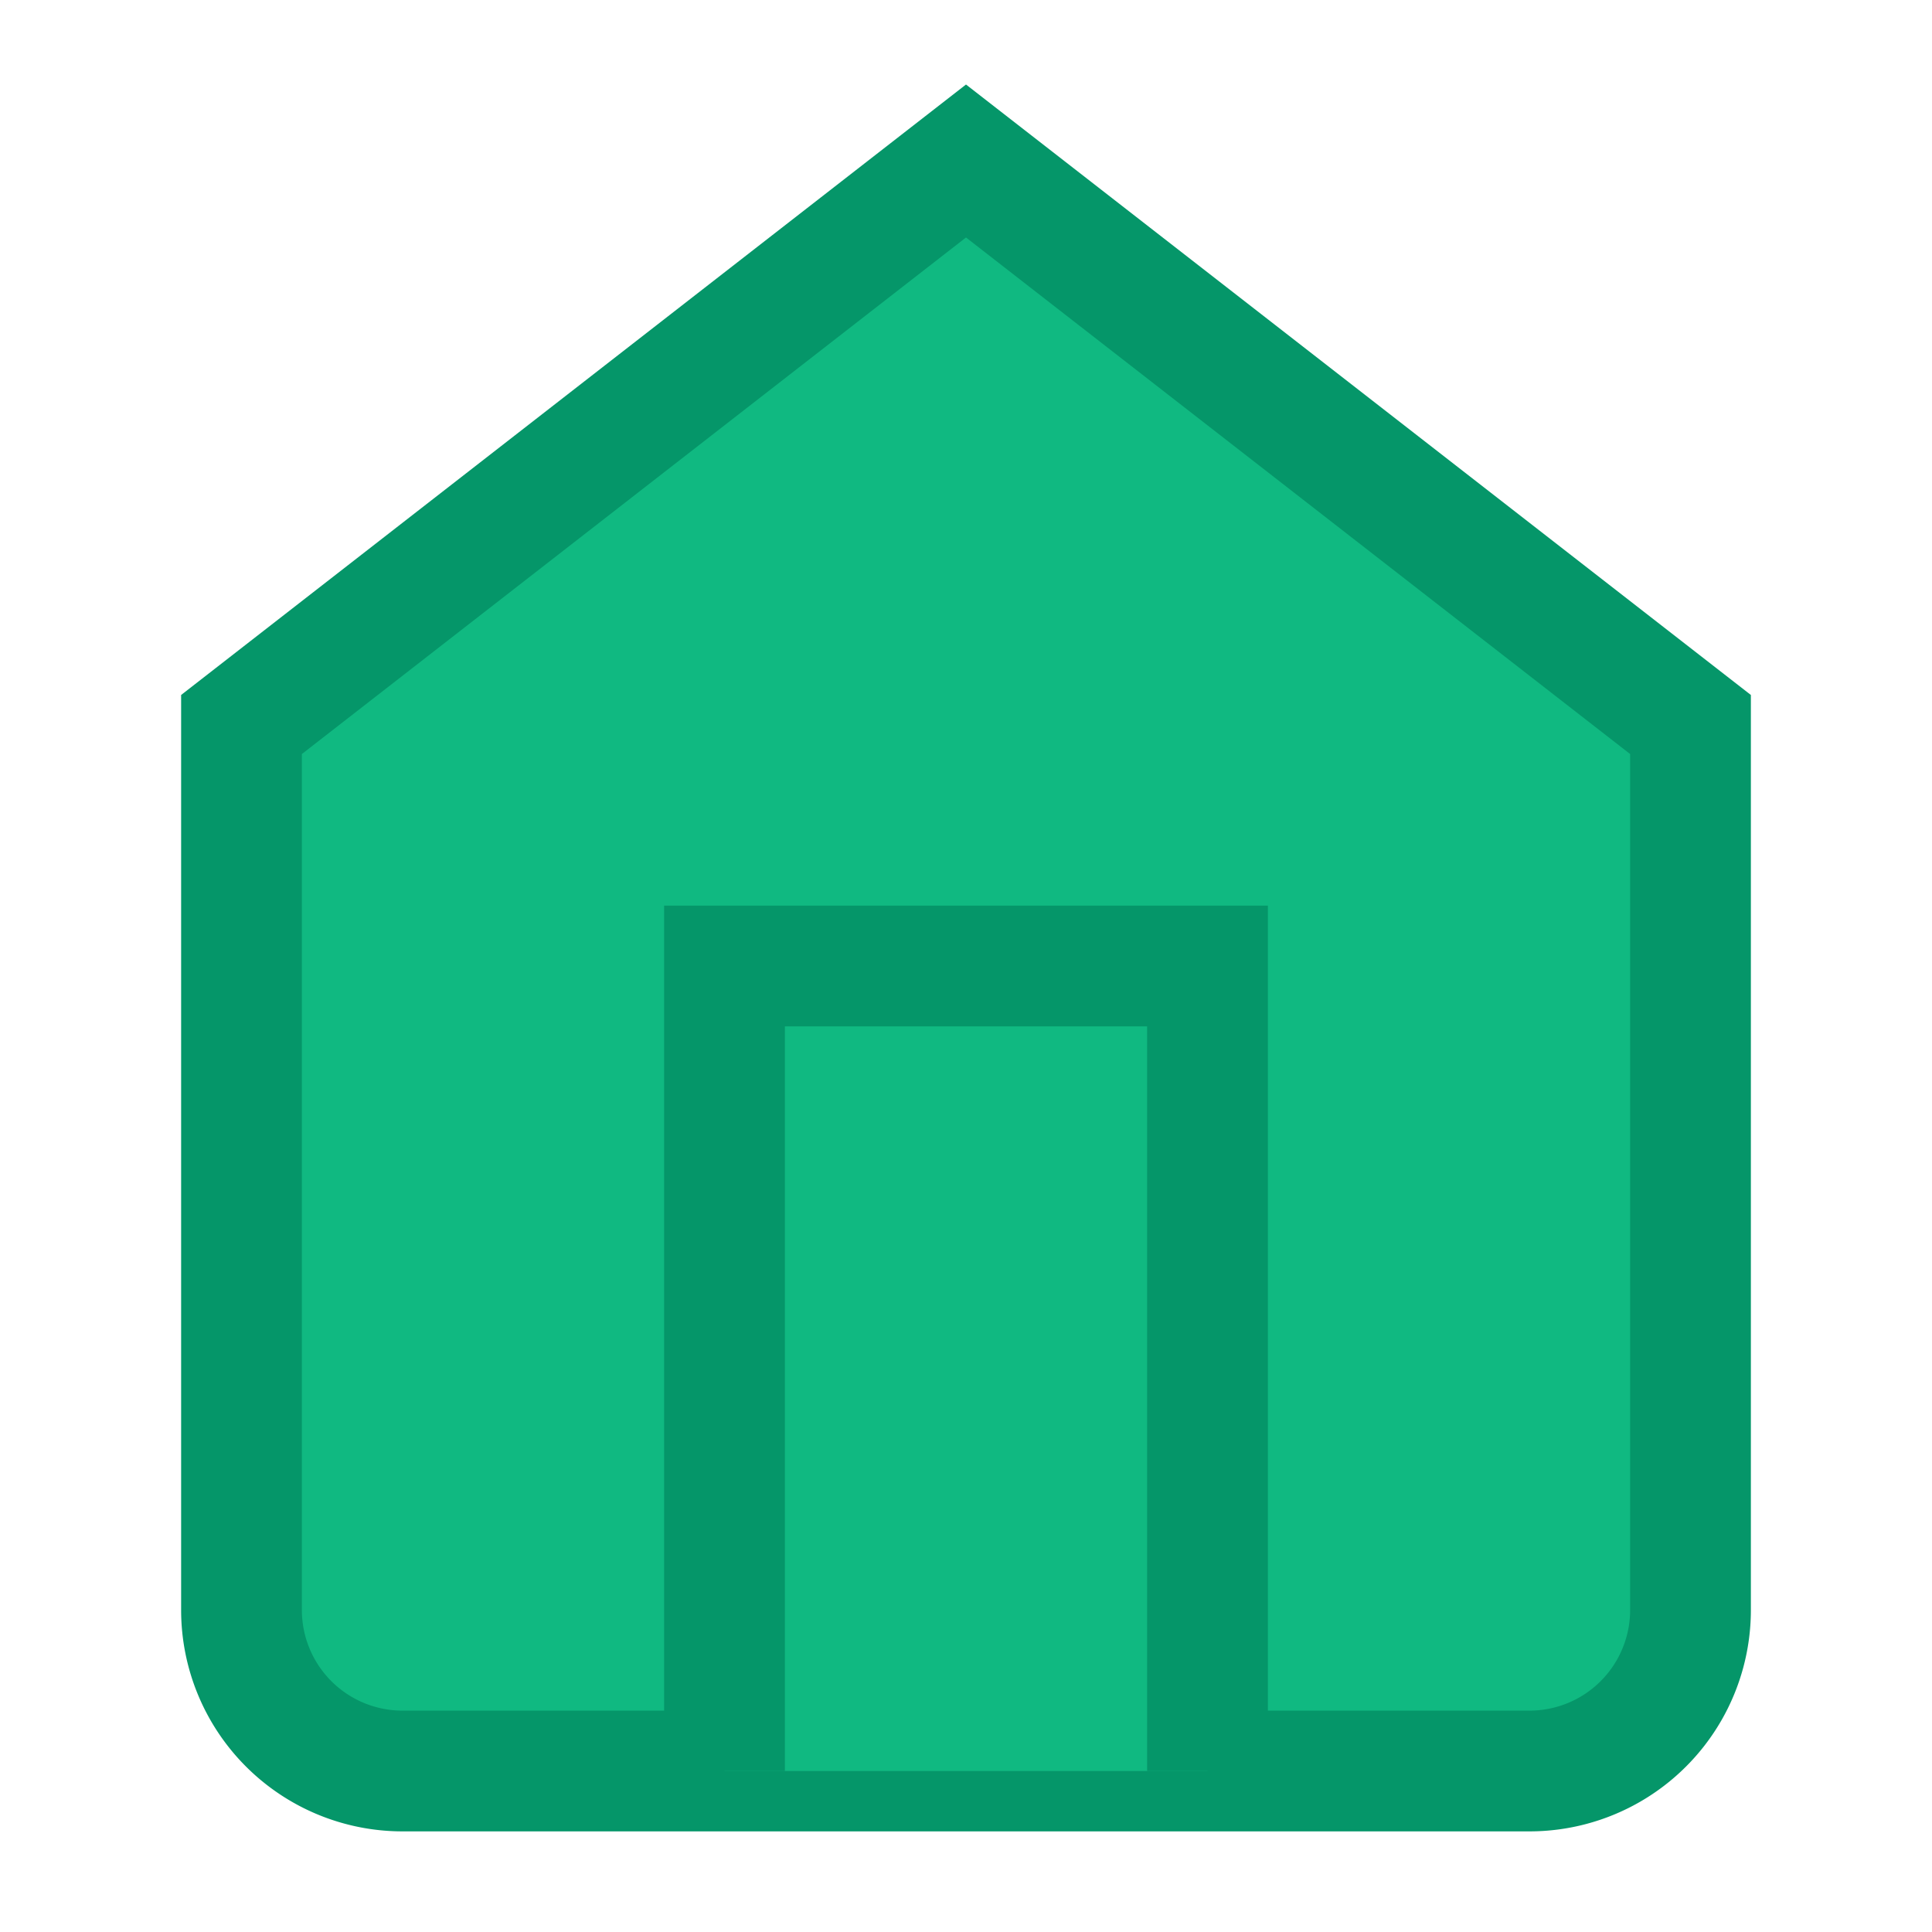
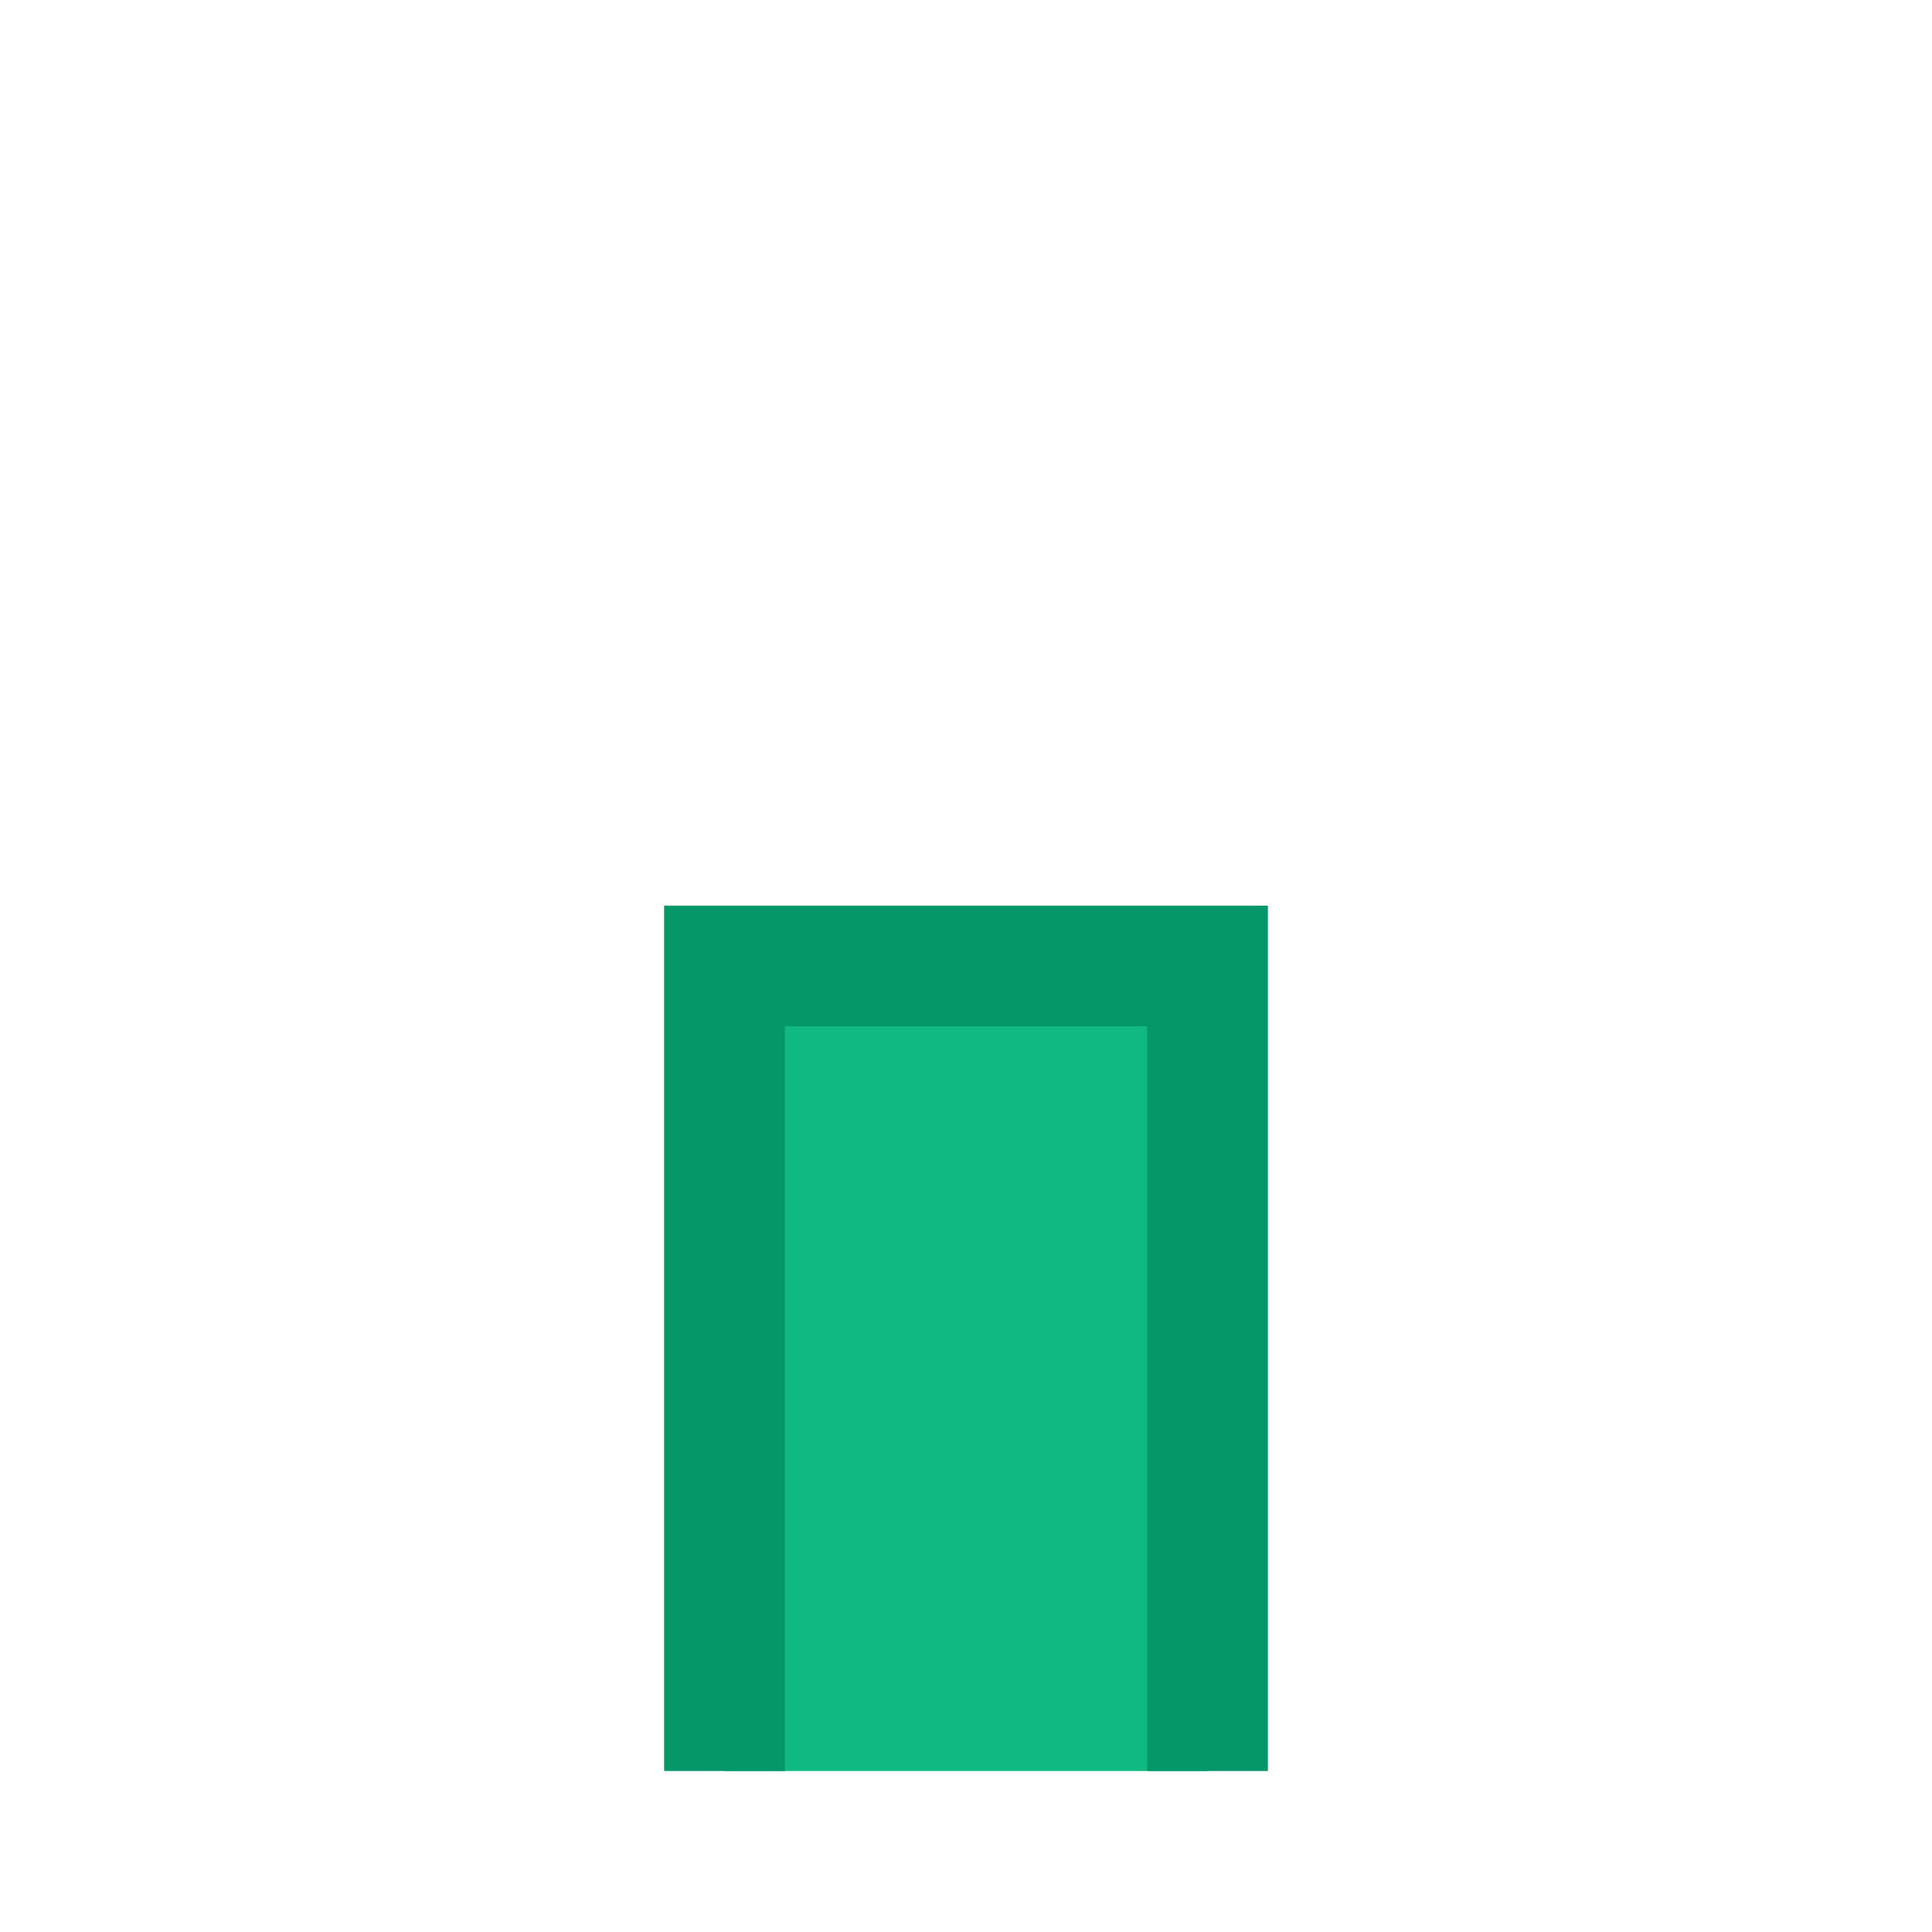
<svg xmlns="http://www.w3.org/2000/svg" viewBox="0 0 24 24">
  <style>
    .house-icon { fill: #10B981; stroke: #059669; stroke-width: 1.5; }
  </style>
-   <path class="house-icon" d="M3 9l9-7 9 7v11a2 2 0 0 1-2 2H5a2 2 0 0 1-2-2z" />
  <path class="house-icon" d="M9 22v-10h6v10" />
</svg>